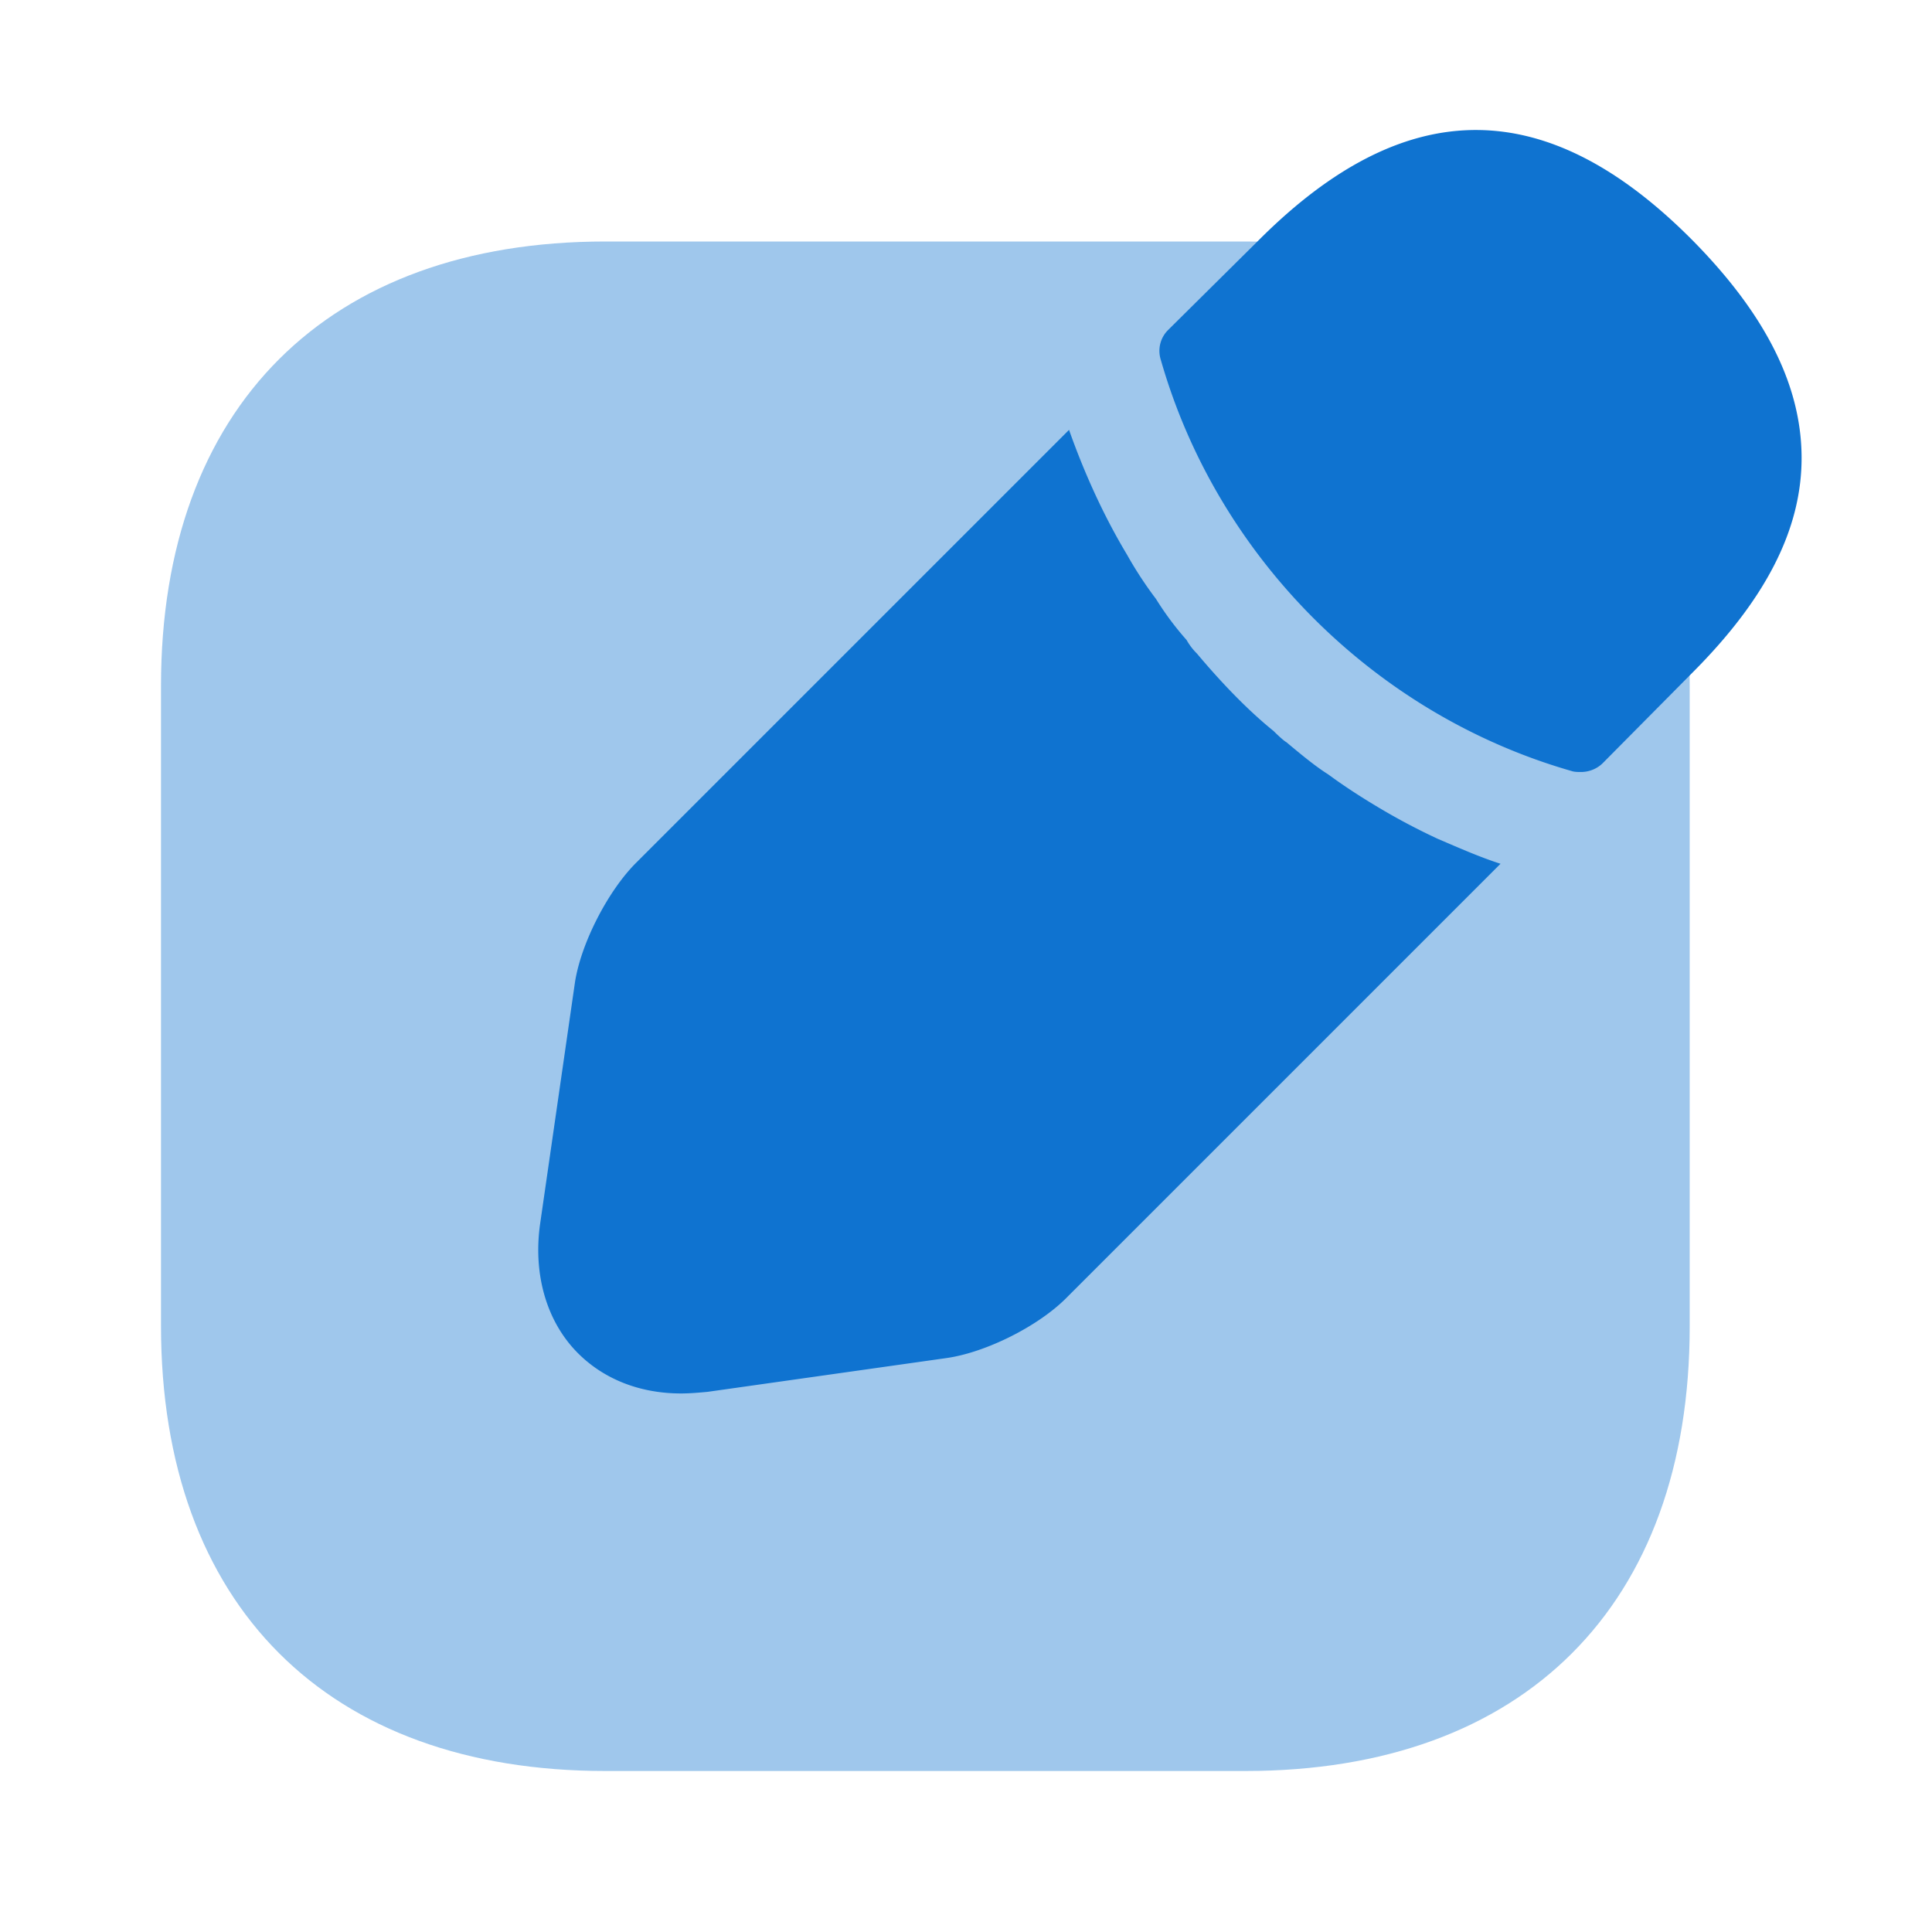
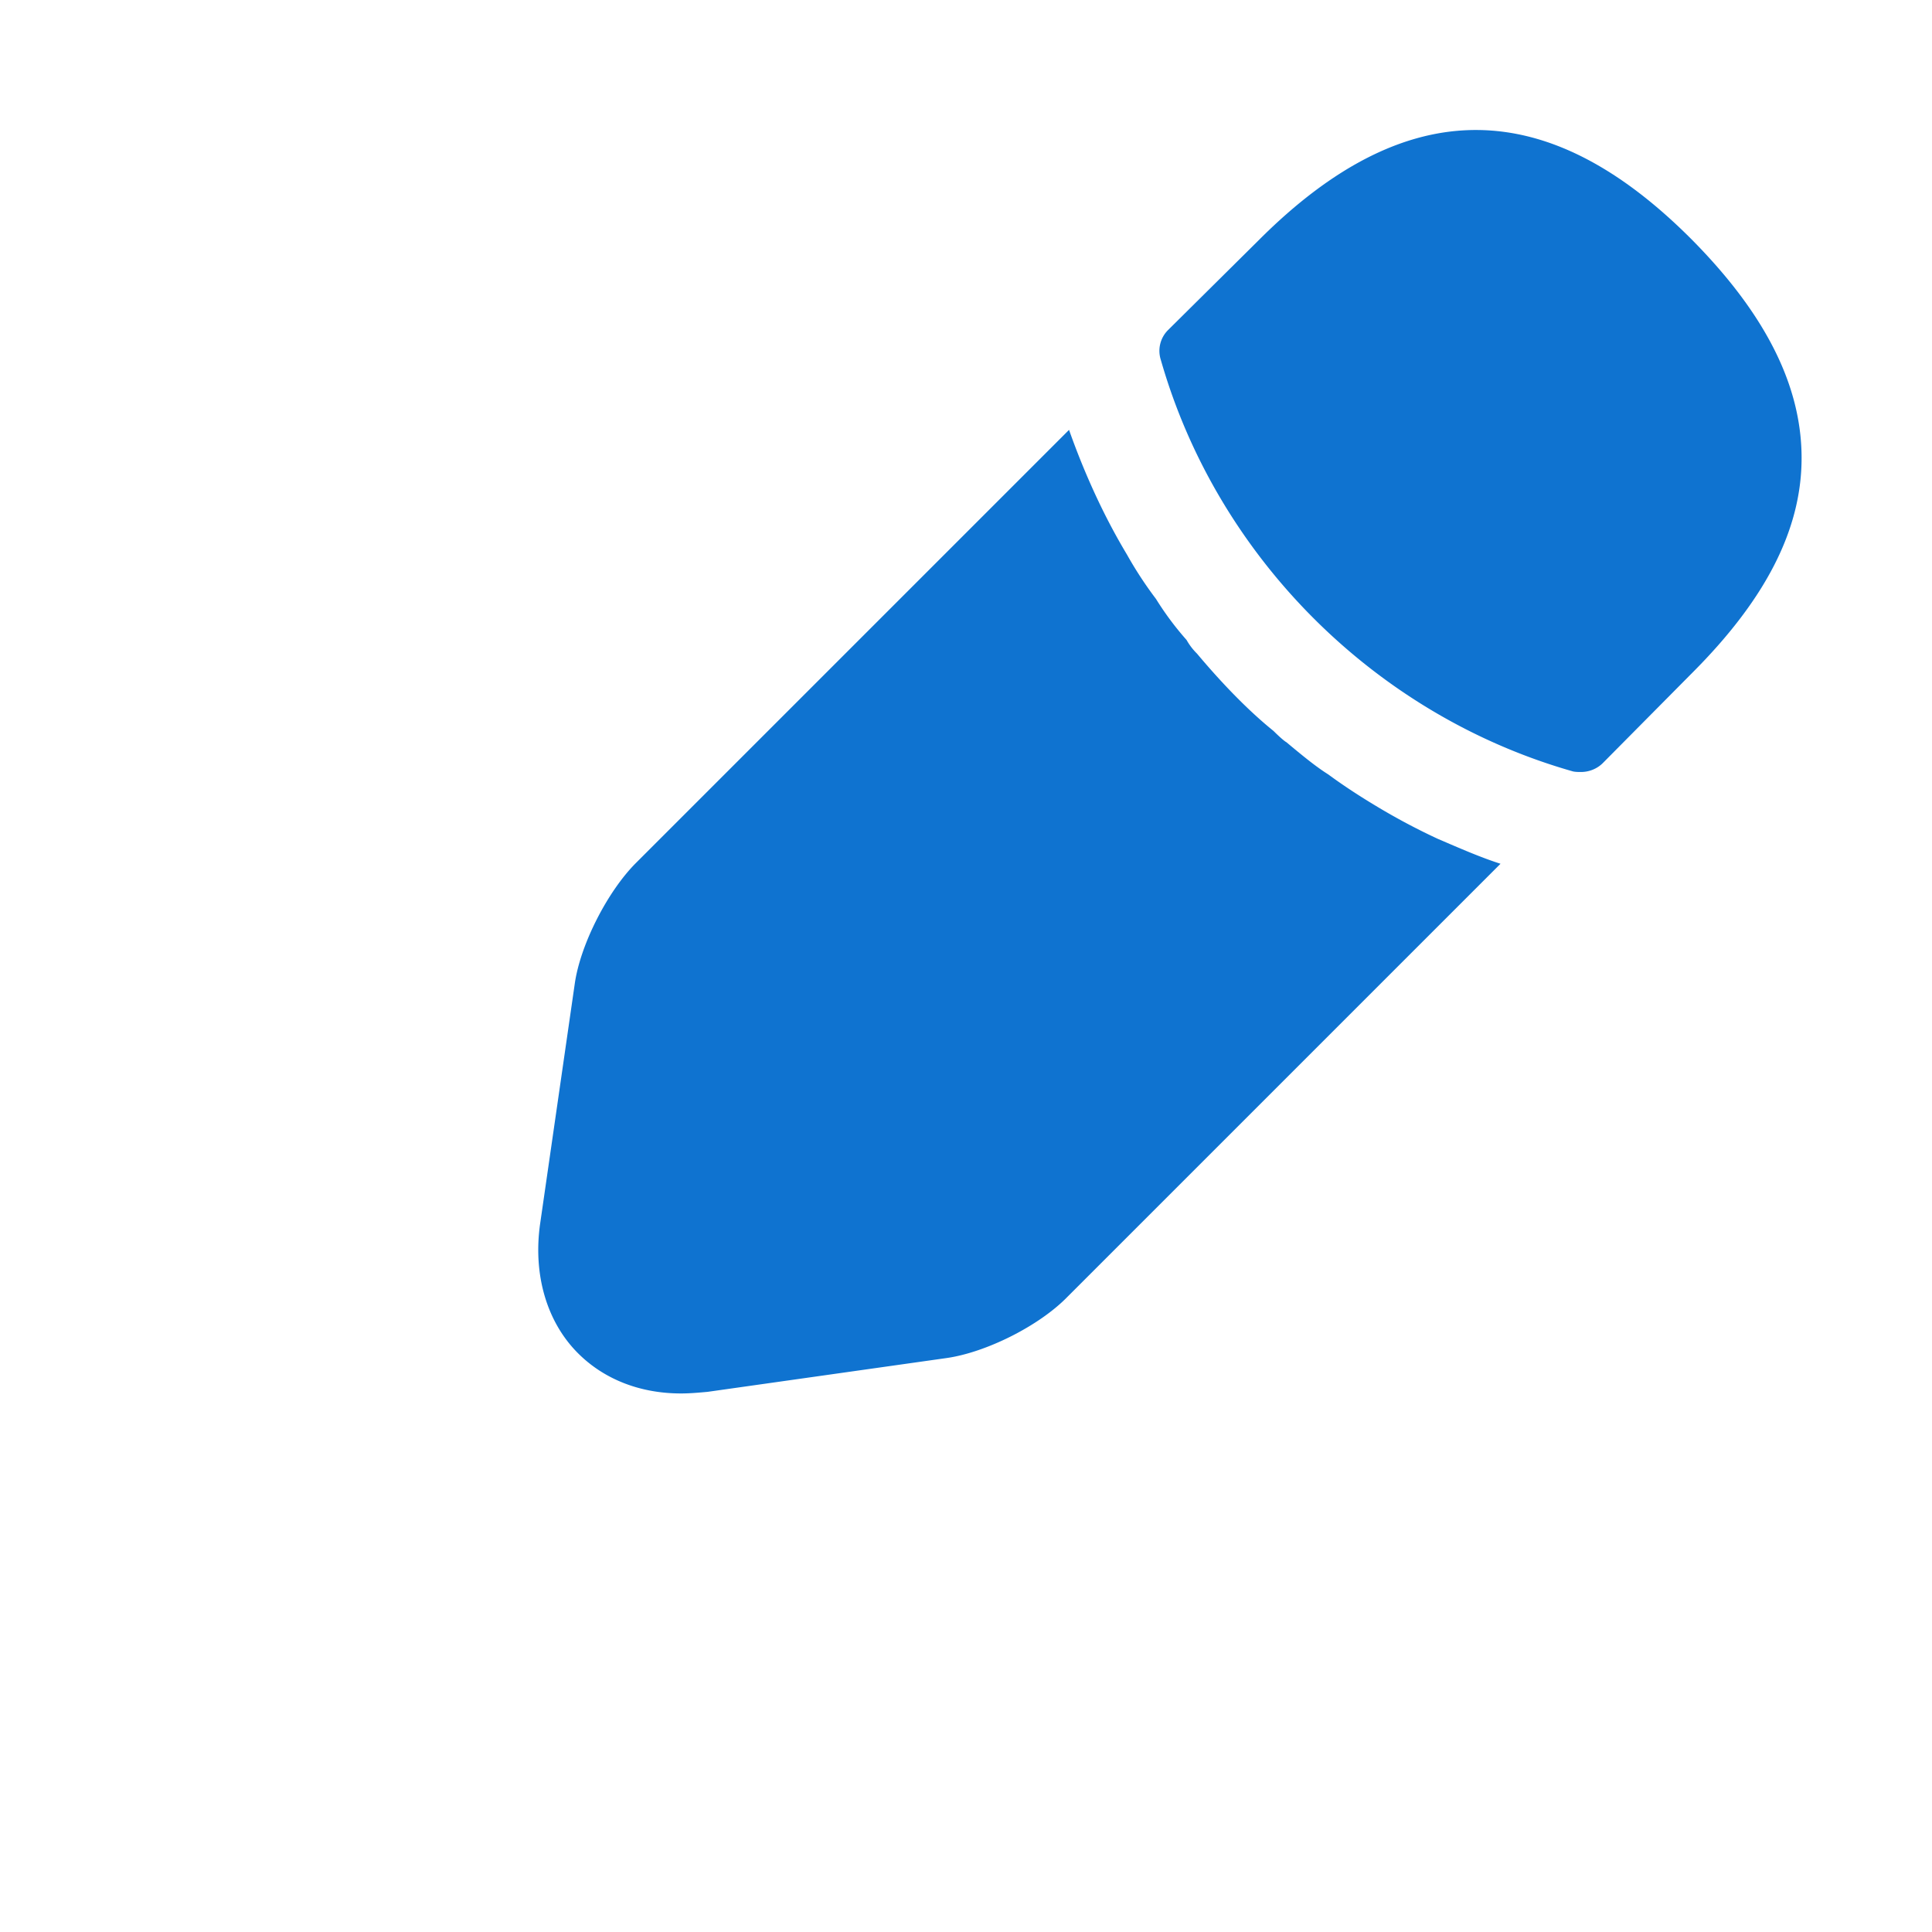
<svg xmlns="http://www.w3.org/2000/svg" width="36" height="36" fill="none">
-   <path fill="#0F73D0" d="M23.22 4.5H11.28C6.105 4.5 3 7.59 3 12.78v11.925C3 29.91 6.105 33 11.28 33h11.925c5.19 0 8.28-3.09 8.28-8.28V12.78c.015-5.19-3.09-8.28-8.265-8.28Z" opacity=".4" />
  <path fill="#0F73D0" d="M31.53 4.47c-2.685-2.7-5.31-2.76-8.07 0l-1.695 1.68a.547.547 0 0 0-.135.555c1.05 3.675 3.99 6.615 7.665 7.665.045.015.12.015.165.015.15 0 .3-.06.405-.165l1.665-1.68c1.365-1.365 2.04-2.67 2.04-4.005 0-1.35-.675-2.685-2.04-4.065ZM26.79 15.63a11.99 11.99 0 0 1-1.155-.615c-.3-.18-.6-.375-.885-.585-.24-.15-.51-.375-.78-.6-.03-.015-.12-.09-.24-.21-.465-.375-.96-.885-1.425-1.44a1.15 1.15 0 0 1-.195-.255 5.601 5.601 0 0 1-.57-.765 7.18 7.18 0 0 1-.54-.825c-.225-.375-.42-.75-.6-1.14a14.06 14.06 0 0 1-.48-1.185l-8.07 8.07c-.525.525-1.035 1.515-1.14 2.25l-.645 4.47c-.135.945.12 1.83.705 2.415.495.495 1.17.75 1.92.75.165 0 .33-.015.495-.03l4.455-.63c.735-.105 1.725-.6 2.25-1.14l8.07-8.07c-.375-.12-.75-.285-1.17-.465Z" />
</svg>